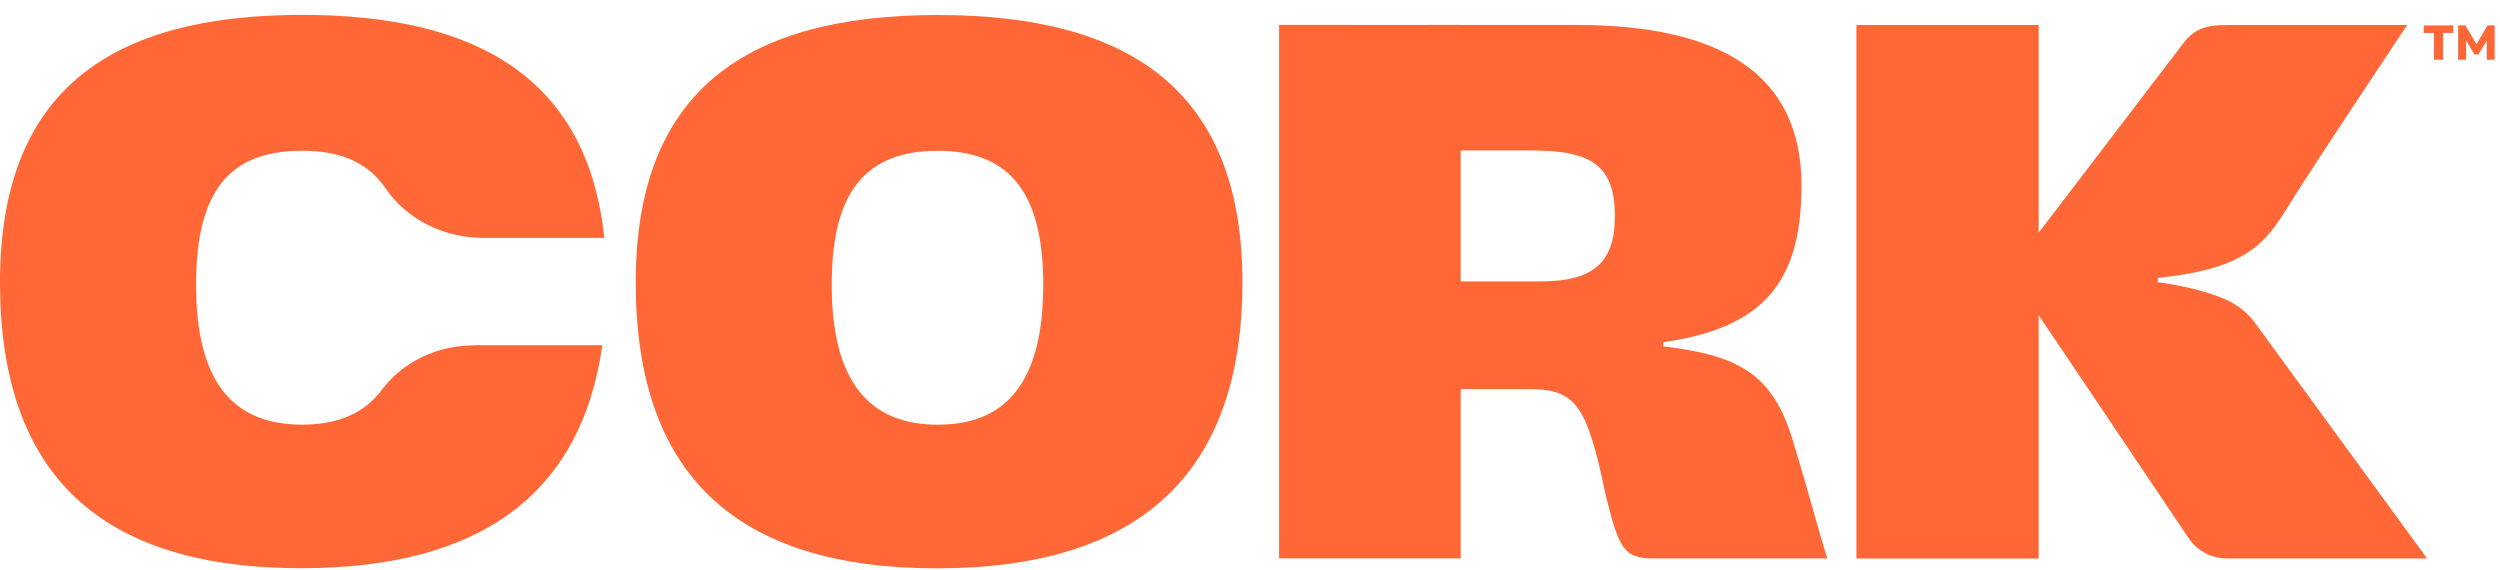
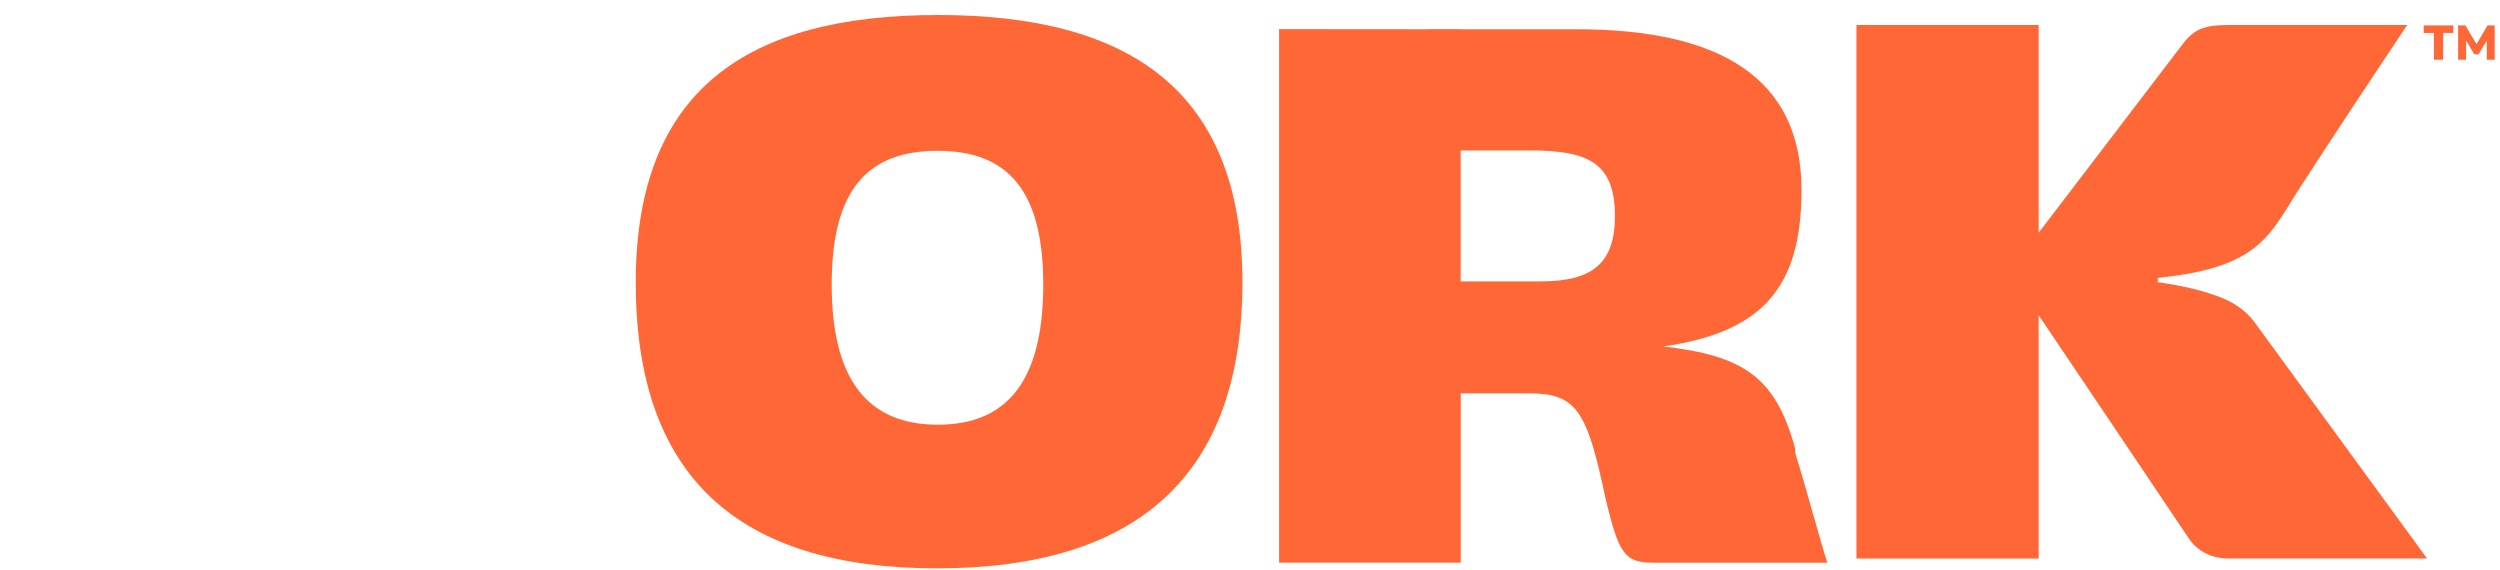
<svg xmlns="http://www.w3.org/2000/svg" id="Layer_1" viewBox="0 0 1207.65 275.39">
-   <path d="m229.11,166.82c-17.41,0-34.27,7.6-44.68,21.52-8.48,11.37-21.29,16.78-38.44,16.78-33.56,0-51.28-20.61-51.28-67.7s17.72-64.61,51.28-64.61c18.28,0,31.72,5.61,40.2,18.09,10.52,15.45,28.58,24.01,47.26,24.01h58.48C283.8,37.69,230.19,7.19,145.97,7.19,53.95,7.19,0,43.28,0,136.38s48.65,138.11,145.57,138.11c85.7,0,135.11-35.21,145.4-107.73h-61.91l.06.06Z" style="fill:#ff6737; stroke-width:0px;" />
-   <path d="m867.21,216.83c-9.44-34.7-24.89-45.02-63.73-49.47v-2.07c47.91-6.86,66.76-28.52,66.76-75.58,0-54.29-39.6-77.65-108.63-77.65h-56.02v-.06h-15.45v.06l-72.26-.06v257.72h87.74v-81.79h32.63c23.02,0,28.29,7.57,37.33,50.89,6.41,26.45,9.04,30.93,23.02,30.93h84.11c-3.77-11.68-9.44-33.34-15.45-52.93h-.06Zm-122.89-80.91h-38.72v-63.25h33.37c28.29,0,41.13,5.98,41.13,31.75,0,22.76-10.89,31.5-35.78,31.5h0Z" style="fill:#ff6737; stroke-width:0px;" />
+   <path d="m867.21,216.83c-9.44-34.7-24.89-45.02-63.73-49.47c47.91-6.86,66.76-28.52,66.76-75.58,0-54.29-39.6-77.65-108.63-77.65h-56.02v-.06h-15.45v.06l-72.26-.06v257.72h87.74v-81.79h32.63c23.02,0,28.29,7.57,37.33,50.89,6.41,26.45,9.04,30.93,23.02,30.93h84.11c-3.77-11.68-9.44-33.34-15.45-52.93h-.06Zm-122.89-80.91h-38.72v-63.25h33.37c28.29,0,41.13,5.98,41.13,31.75,0,22.76-10.89,31.5-35.78,31.5h0Z" style="fill:#ff6737; stroke-width:0px;" />
  <path d="m452.67,274.55c-96.92,0-145.57-45.02-145.57-138.11S361.02,7.25,453.07,7.25s147.1,36.09,147.1,129.18-50.55,138.11-147.47,138.11h-.03Zm51.28-137.09c0-45.7-17.35-64.61-50.91-64.61s-51.28,18.2-51.28,64.61,17.72,67.7,51.28,67.7,50.91-21.29,50.91-67.7Z" style="fill:#ff6737; stroke-width:0px;" />
  <path d="m1103.98,101.82c-3.04,4.88-6.3,9.64-10.41,13.83-5.21,5.33-11.9,9.33-19.31,12.05-10.09,3.71-21.09,5.36-31.92,6.55v2.07c12.22,1.67,22.66,4.2,31.45,7.77,6.01,2.44,11.14,6.26,14.88,11l83.74,114.67h-96.53c-7.51,0-14.51-3.63-18.54-9.64-18.46-27.58-72.54-107.84-72.54-107.84v117.51h-88.03V12.09h88.03v100.33l68.46-89.67c5.92-8.16,10.32-10.66,23.05-10.66h86.49c-17.38,26.11-34.76,52.19-51.74,78.5-2.42,3.74-4.74,7.54-7.09,11.31v-.09Z" style="fill:#ff6737; stroke-width:0px;" />
  <path d="m1175.73,28.87v-12.97h-4.93v-3.63h14.31v3.63h-4.93v12.97h-4.45Zm11.7,0V12.28h3.51l5.36,9.06,5.32-9.06h3.47v16.59h-3.82v-9.3l-3.98,6.66h-2.05l-3.98-6.66v9.3h-3.82Z" style="fill:#ff6737; stroke-width:0px;" />
</svg>